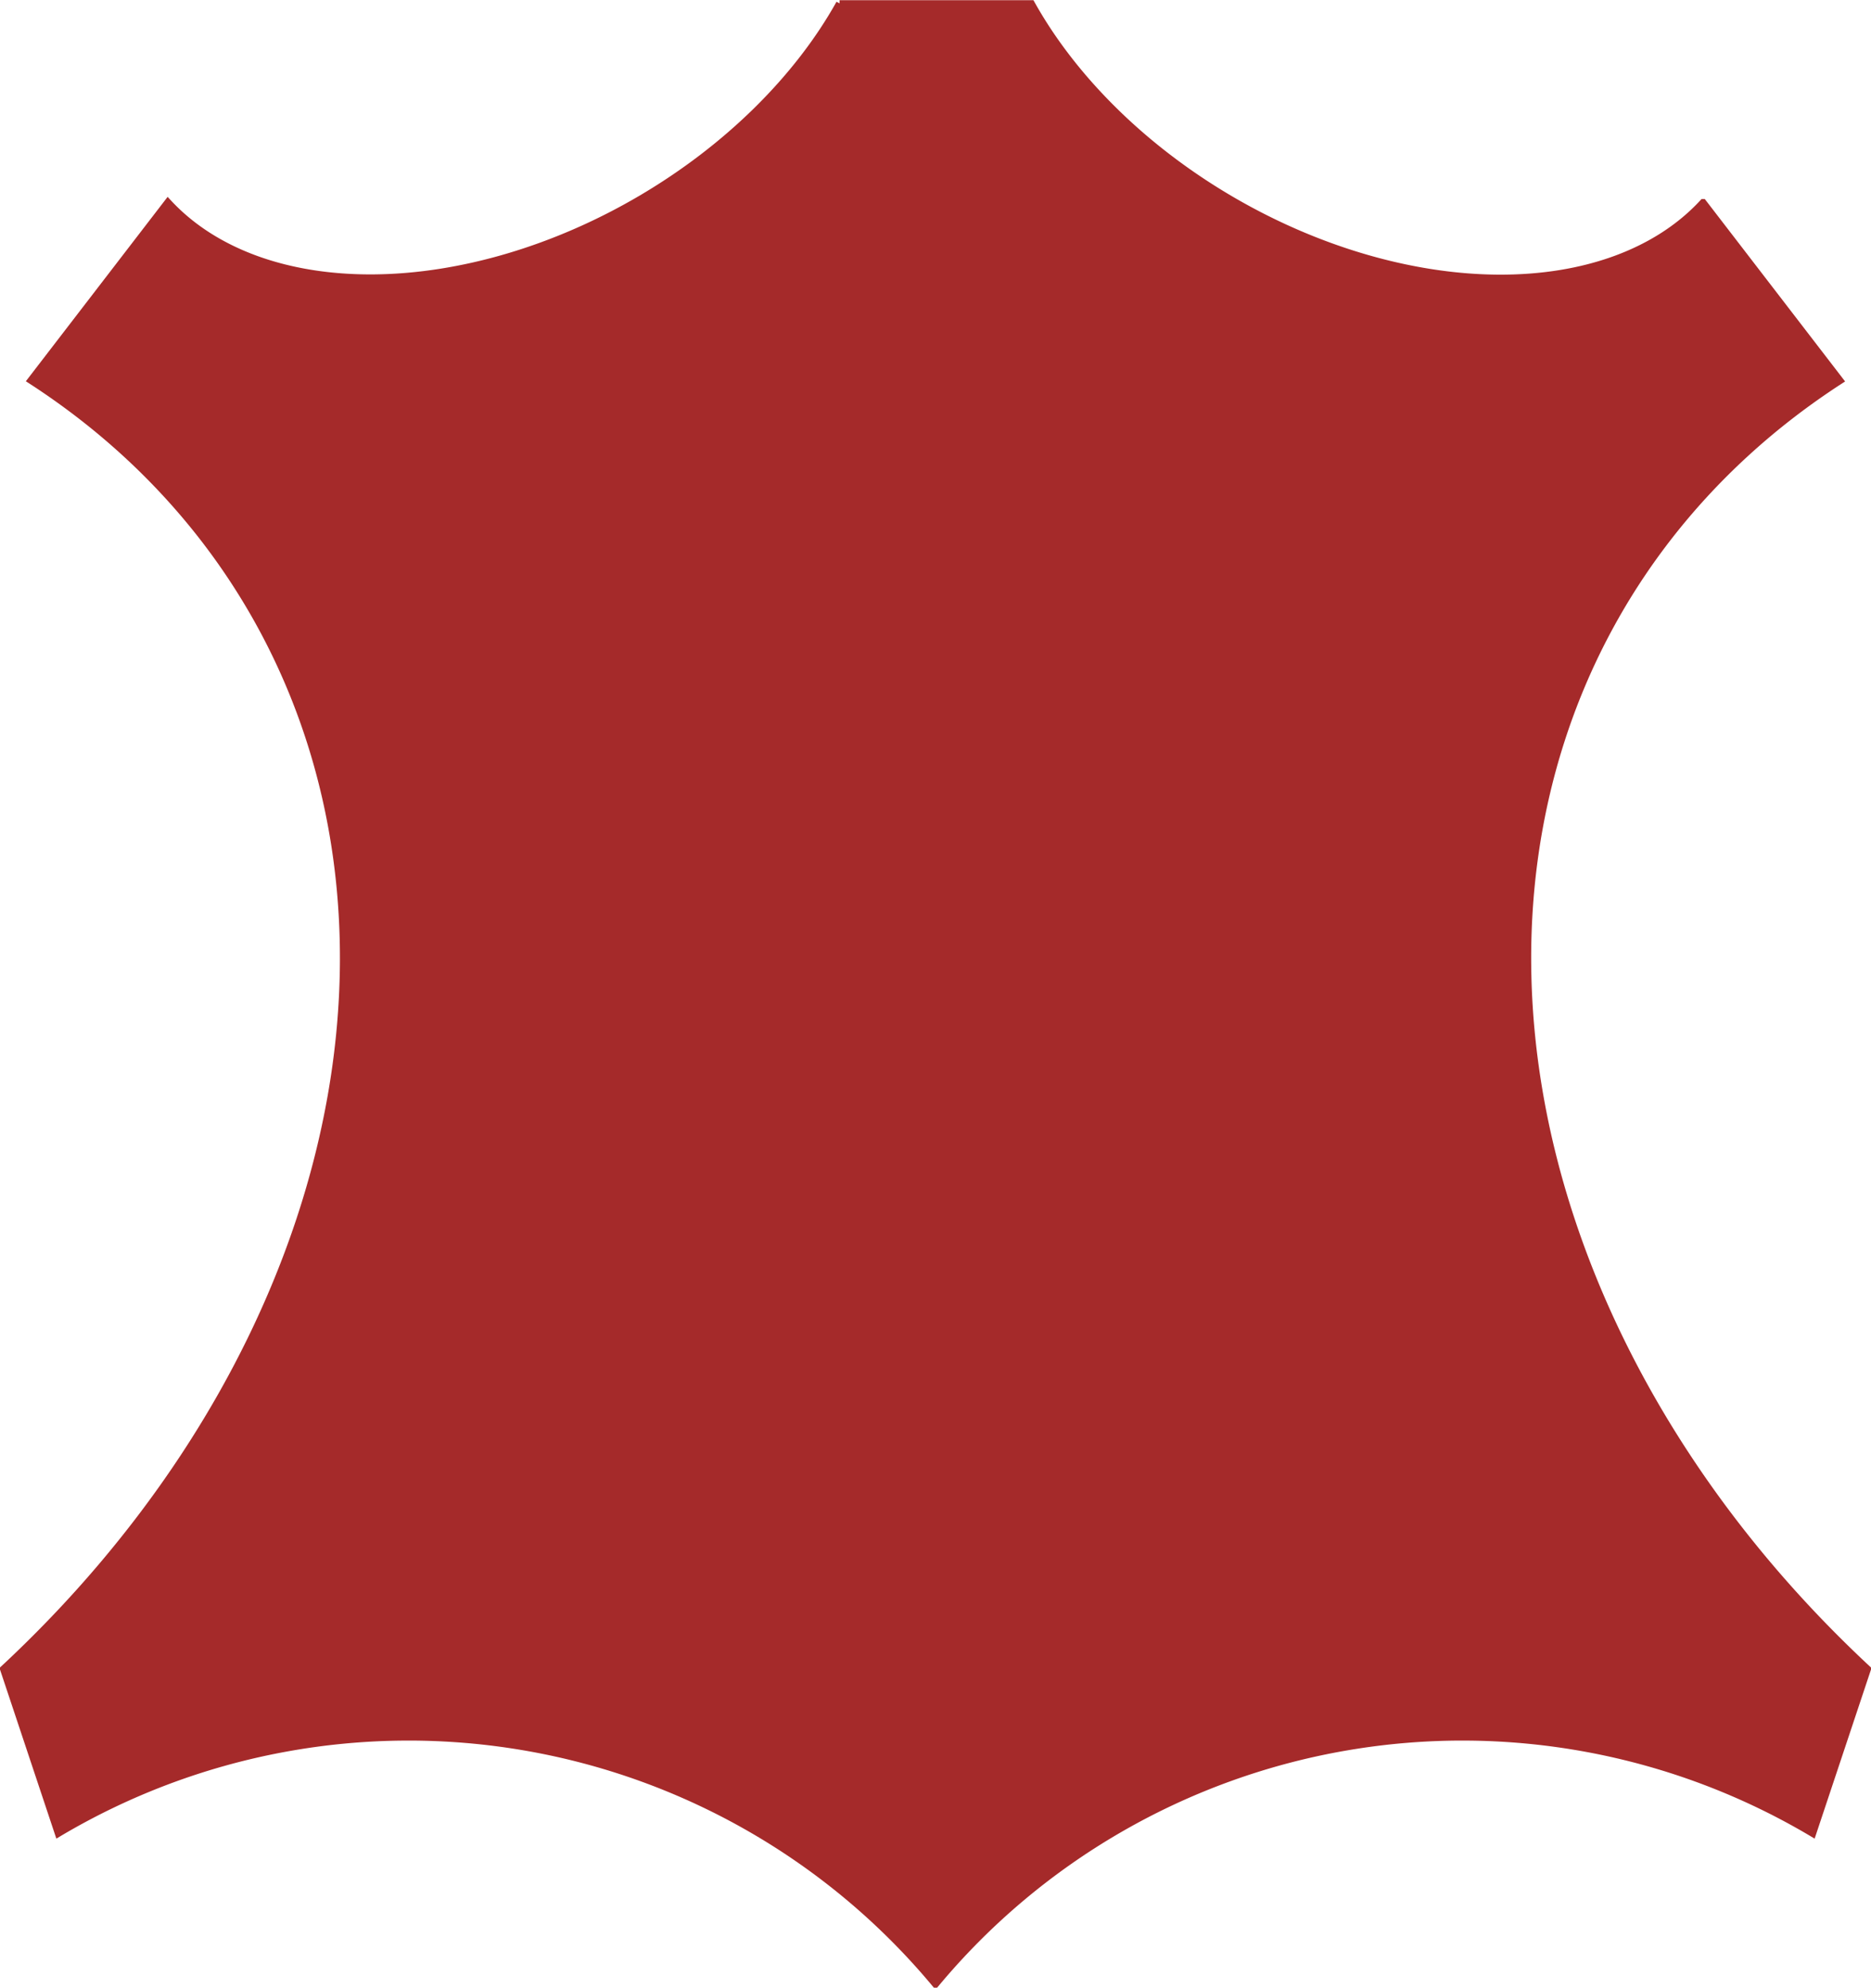
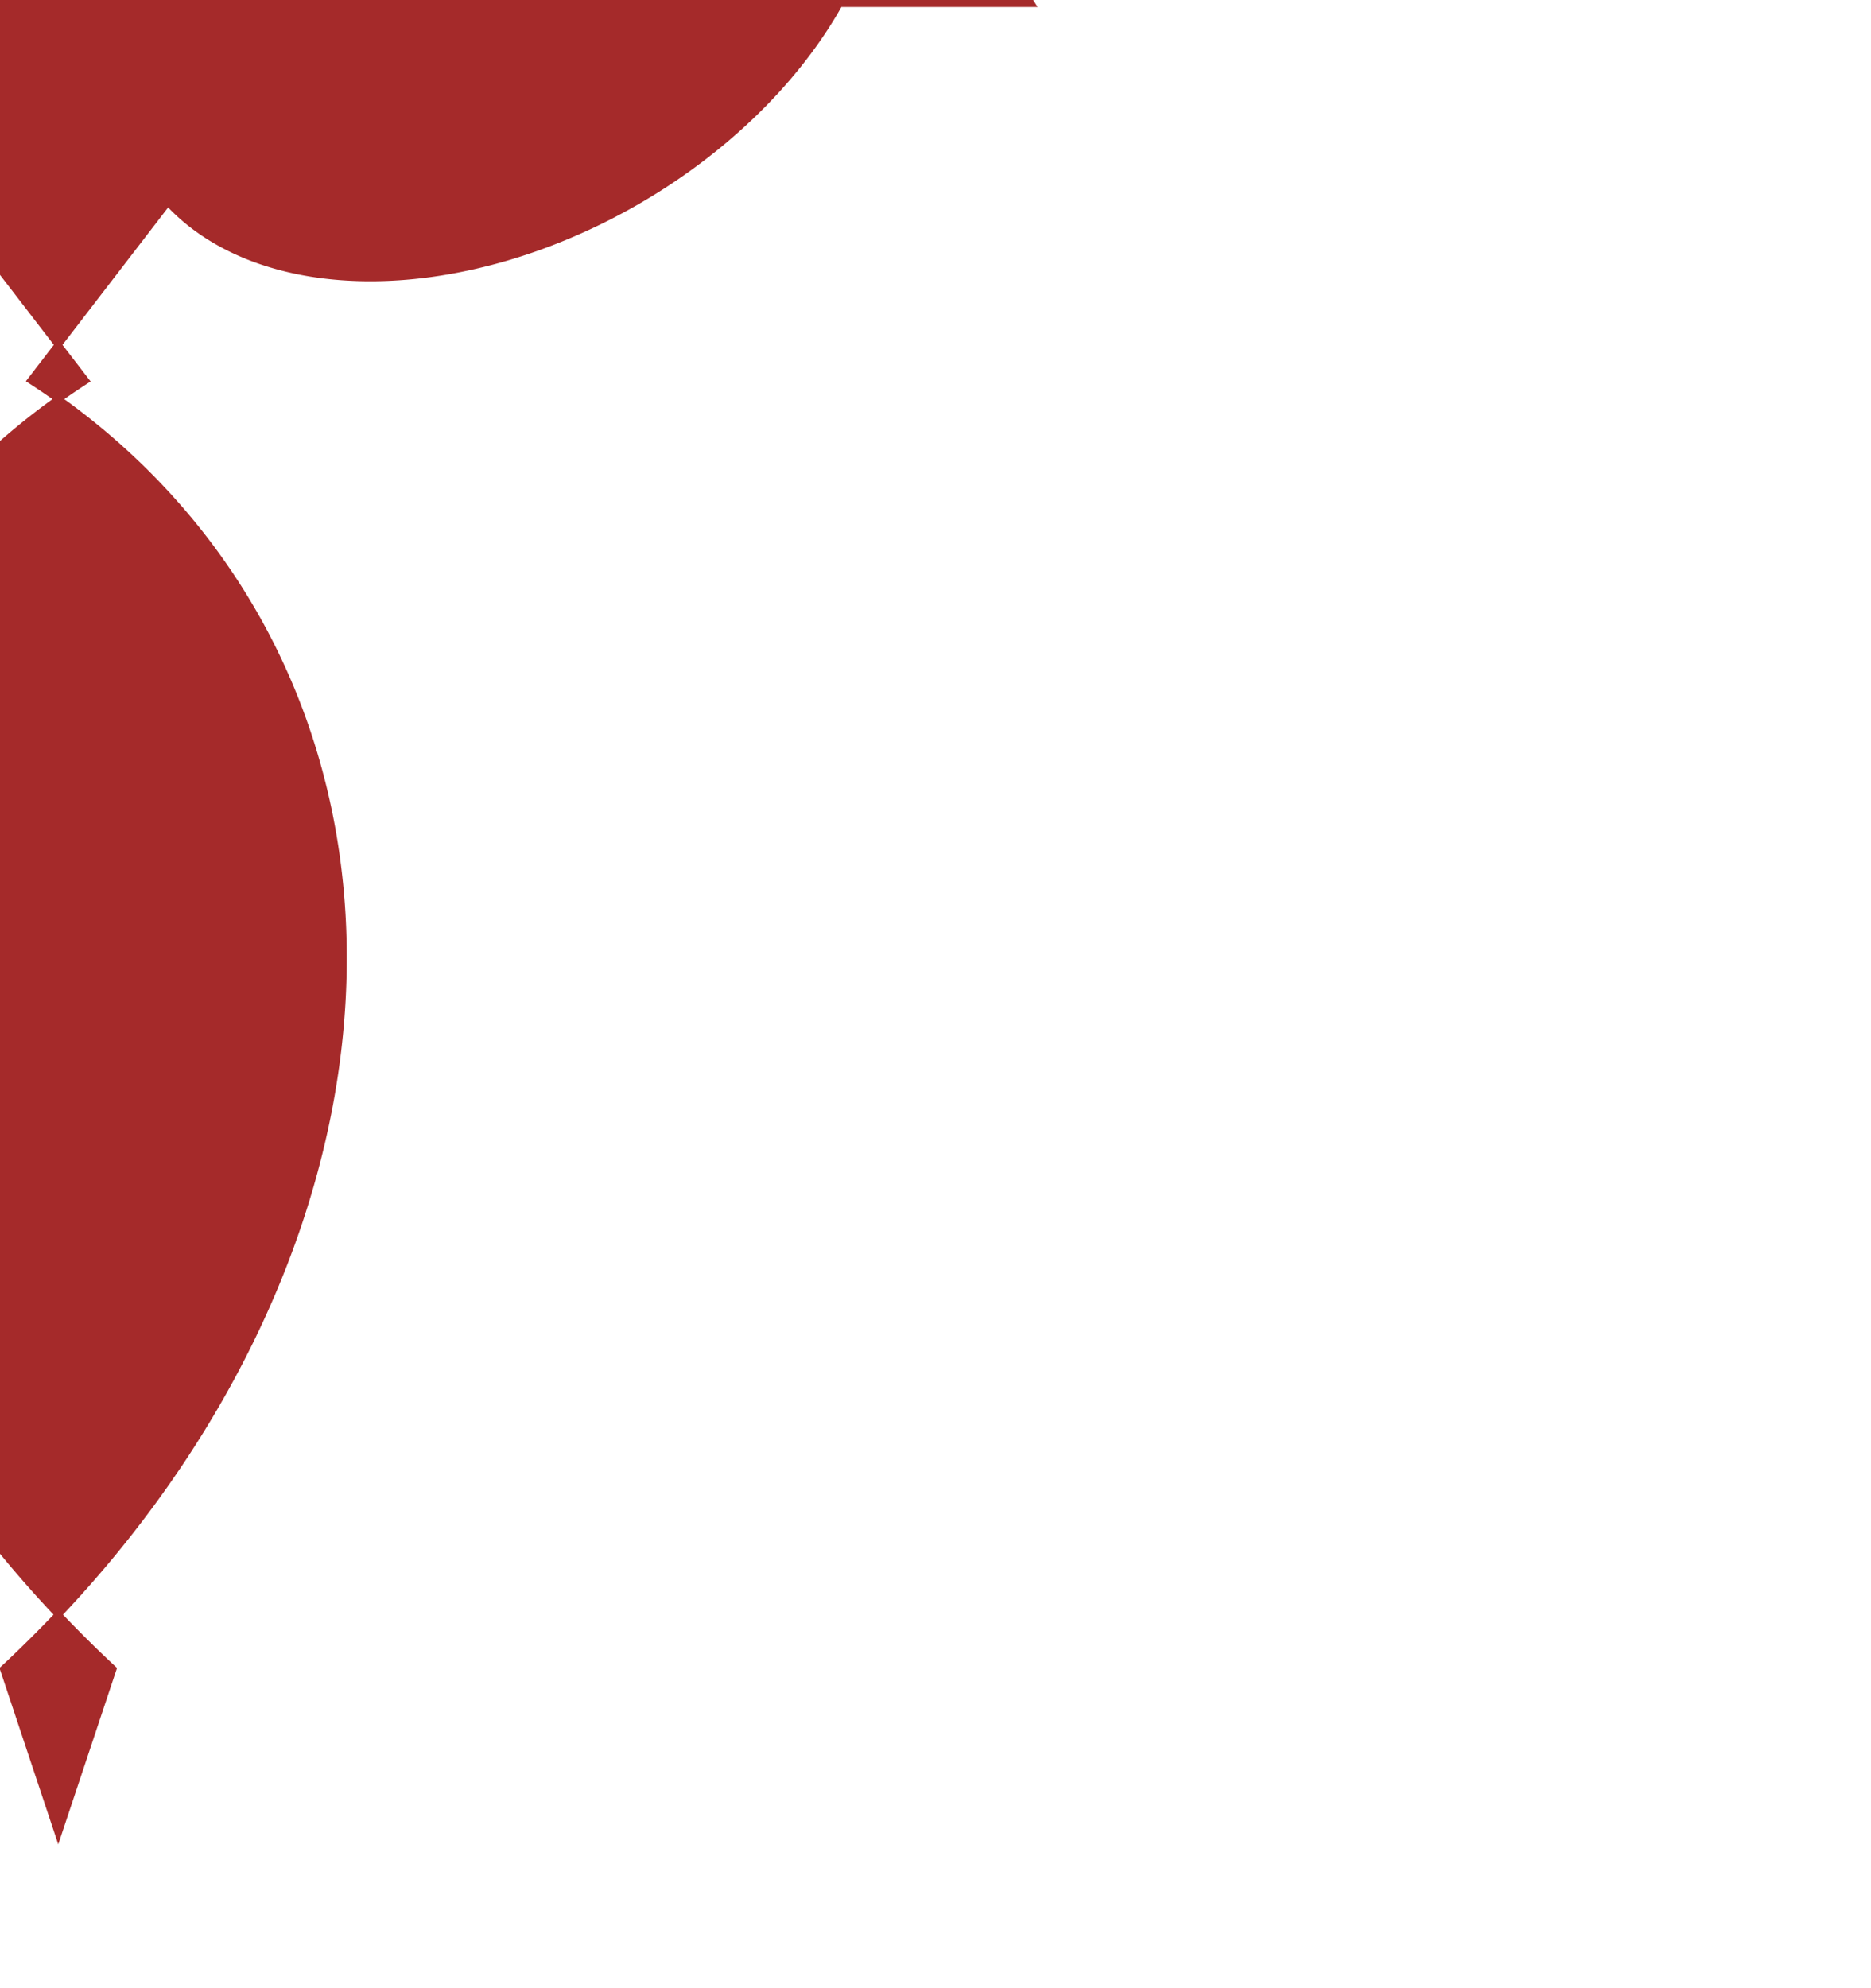
<svg xmlns="http://www.w3.org/2000/svg" viewBox="0 0 362.75 385.33">
-   <path d="M162.766.66a53.15 79.724 60 01-130.22 38.533L5.979 73.743a159.45 199.31 60 01-5.315 249.8l10.63 31.89a132.87 132.87 0 01170.08 29.232 132.87 132.87 0 01170.08-29.232l10.63-31.89a199.31 159.45 30 01-5.32-249.76l-26.57-34.54A79.724 53.15 30 01199.974.703h-37.205" stroke="brown" stroke-width="1.329" fill="brown" />
+   <path d="M162.766.66a53.15 79.724 60 01-130.22 38.533L5.979 73.743a159.45 199.31 60 01-5.315 249.8l10.63 31.89l10.63-31.89a199.31 159.45 30 01-5.32-249.76l-26.57-34.54A79.724 53.15 30 01199.974.703h-37.205" stroke="brown" stroke-width="1.329" fill="brown" />
</svg>